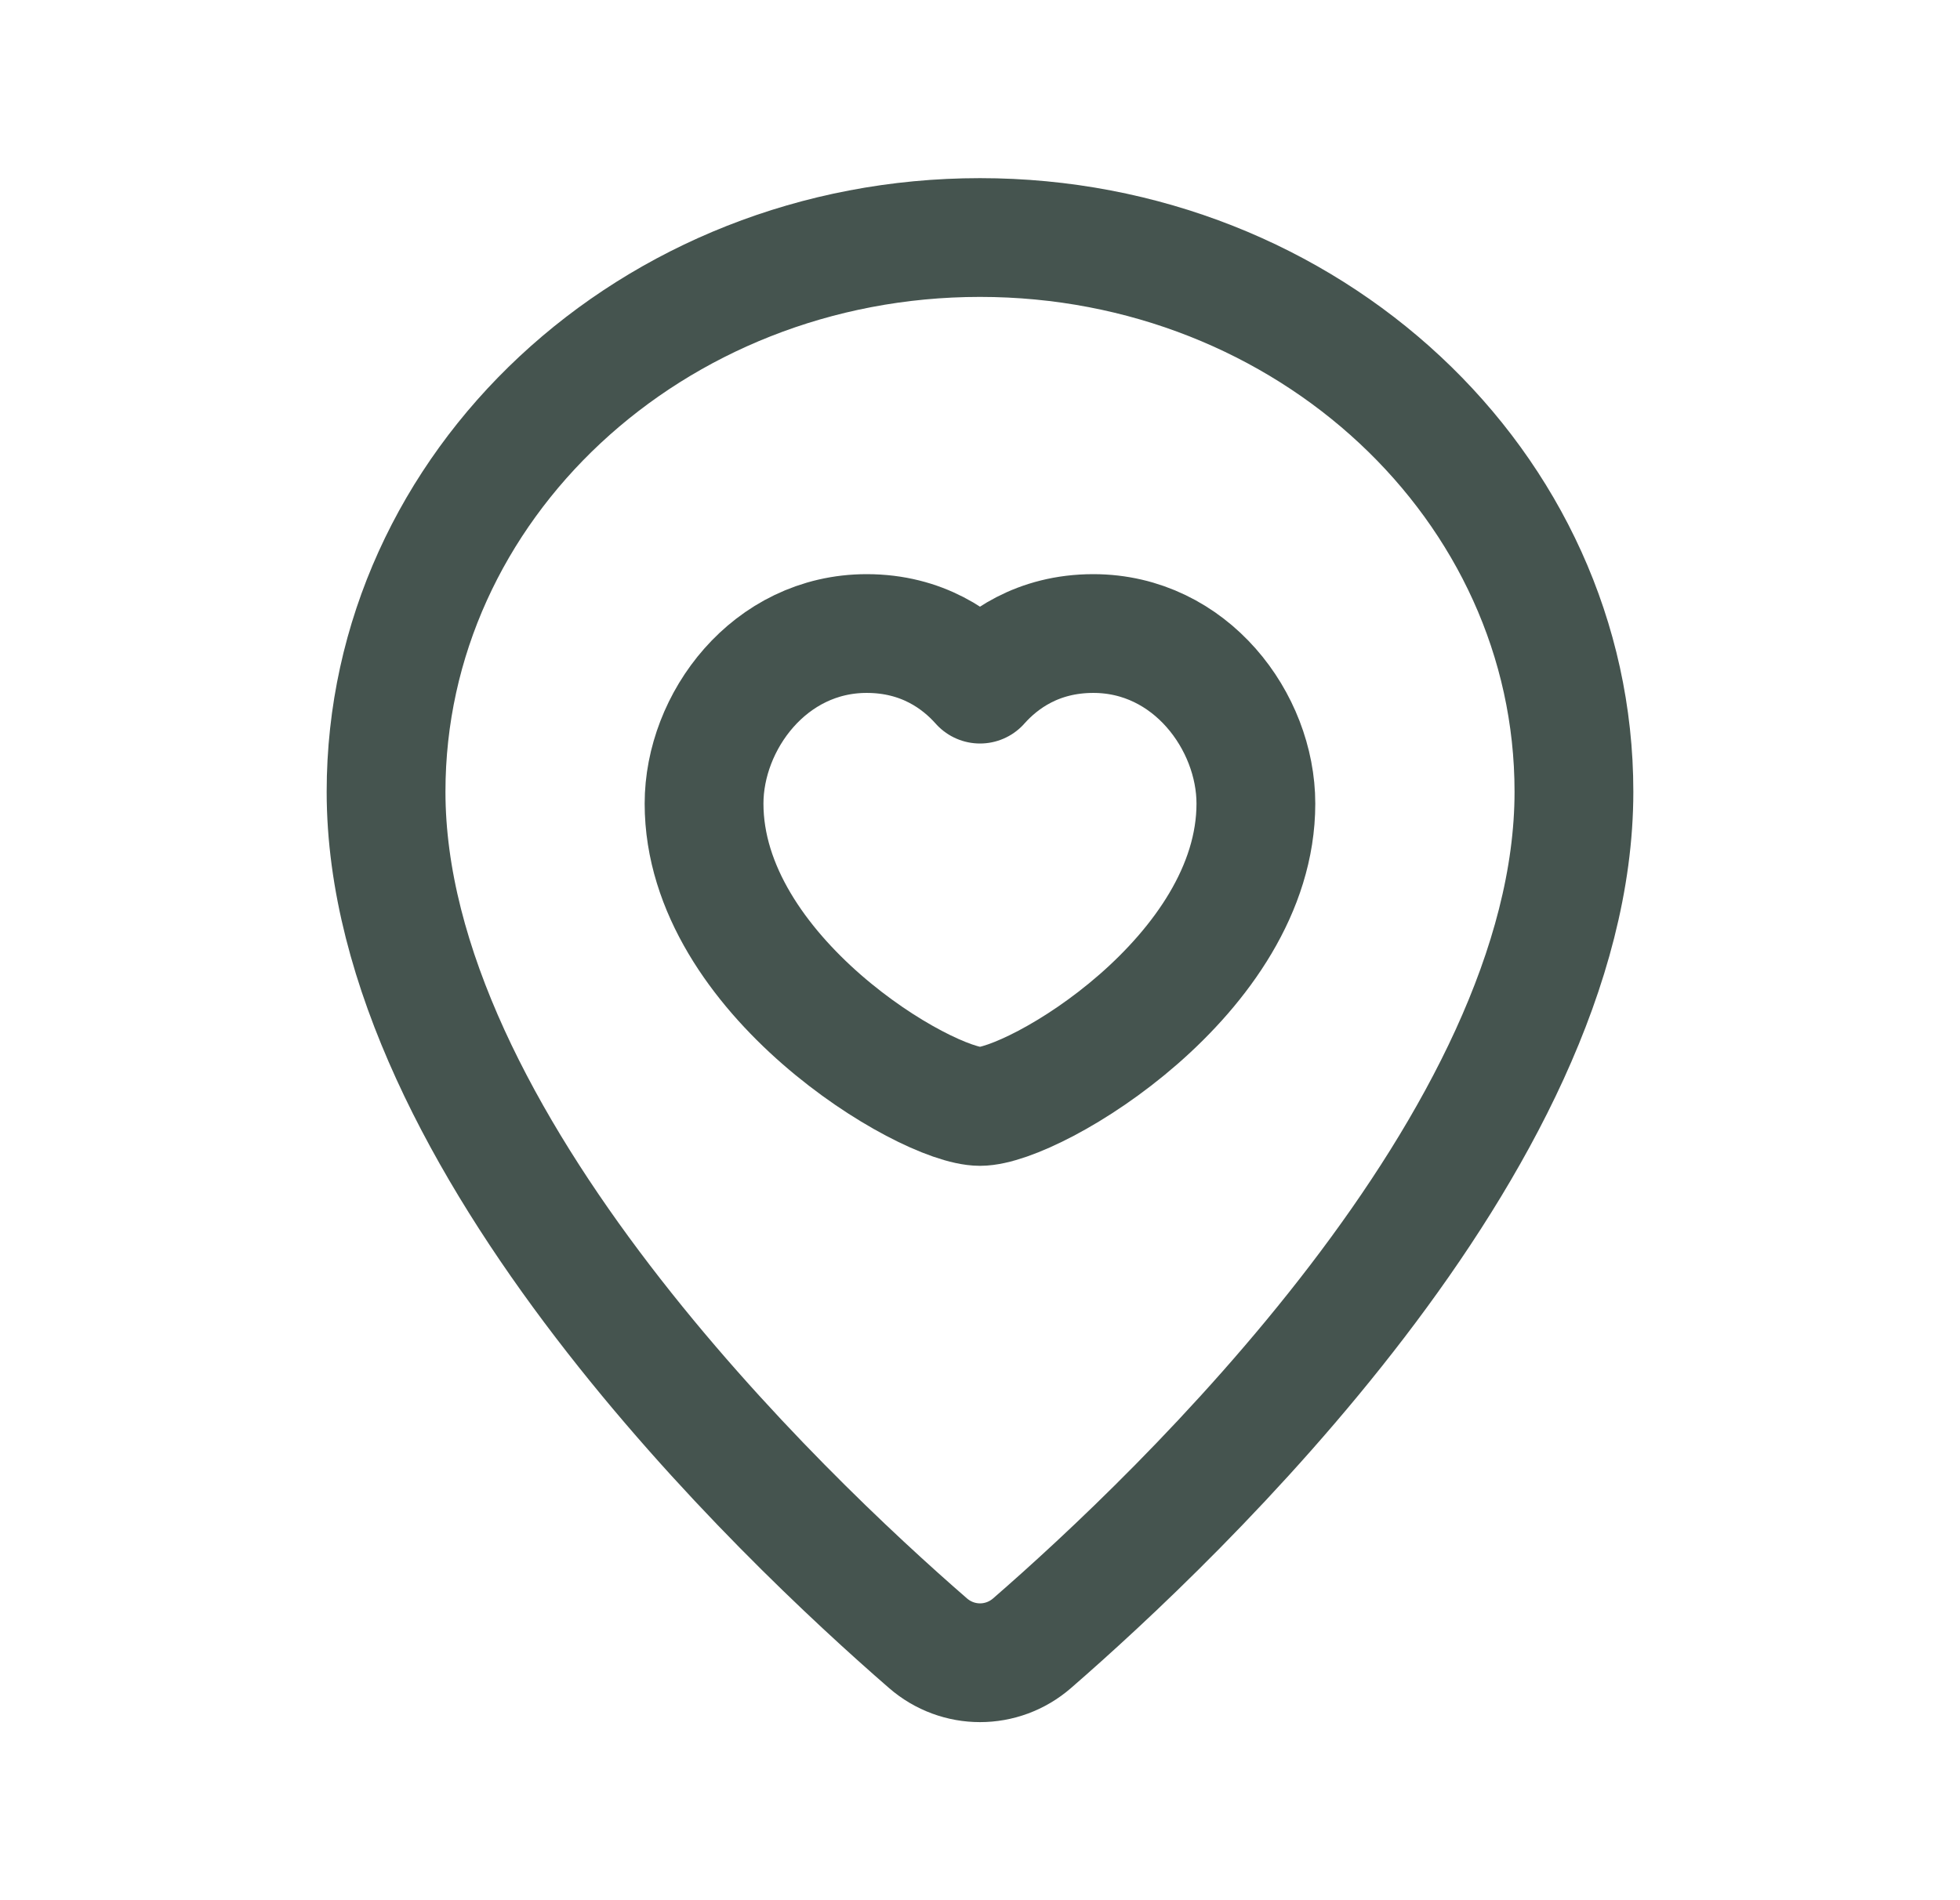
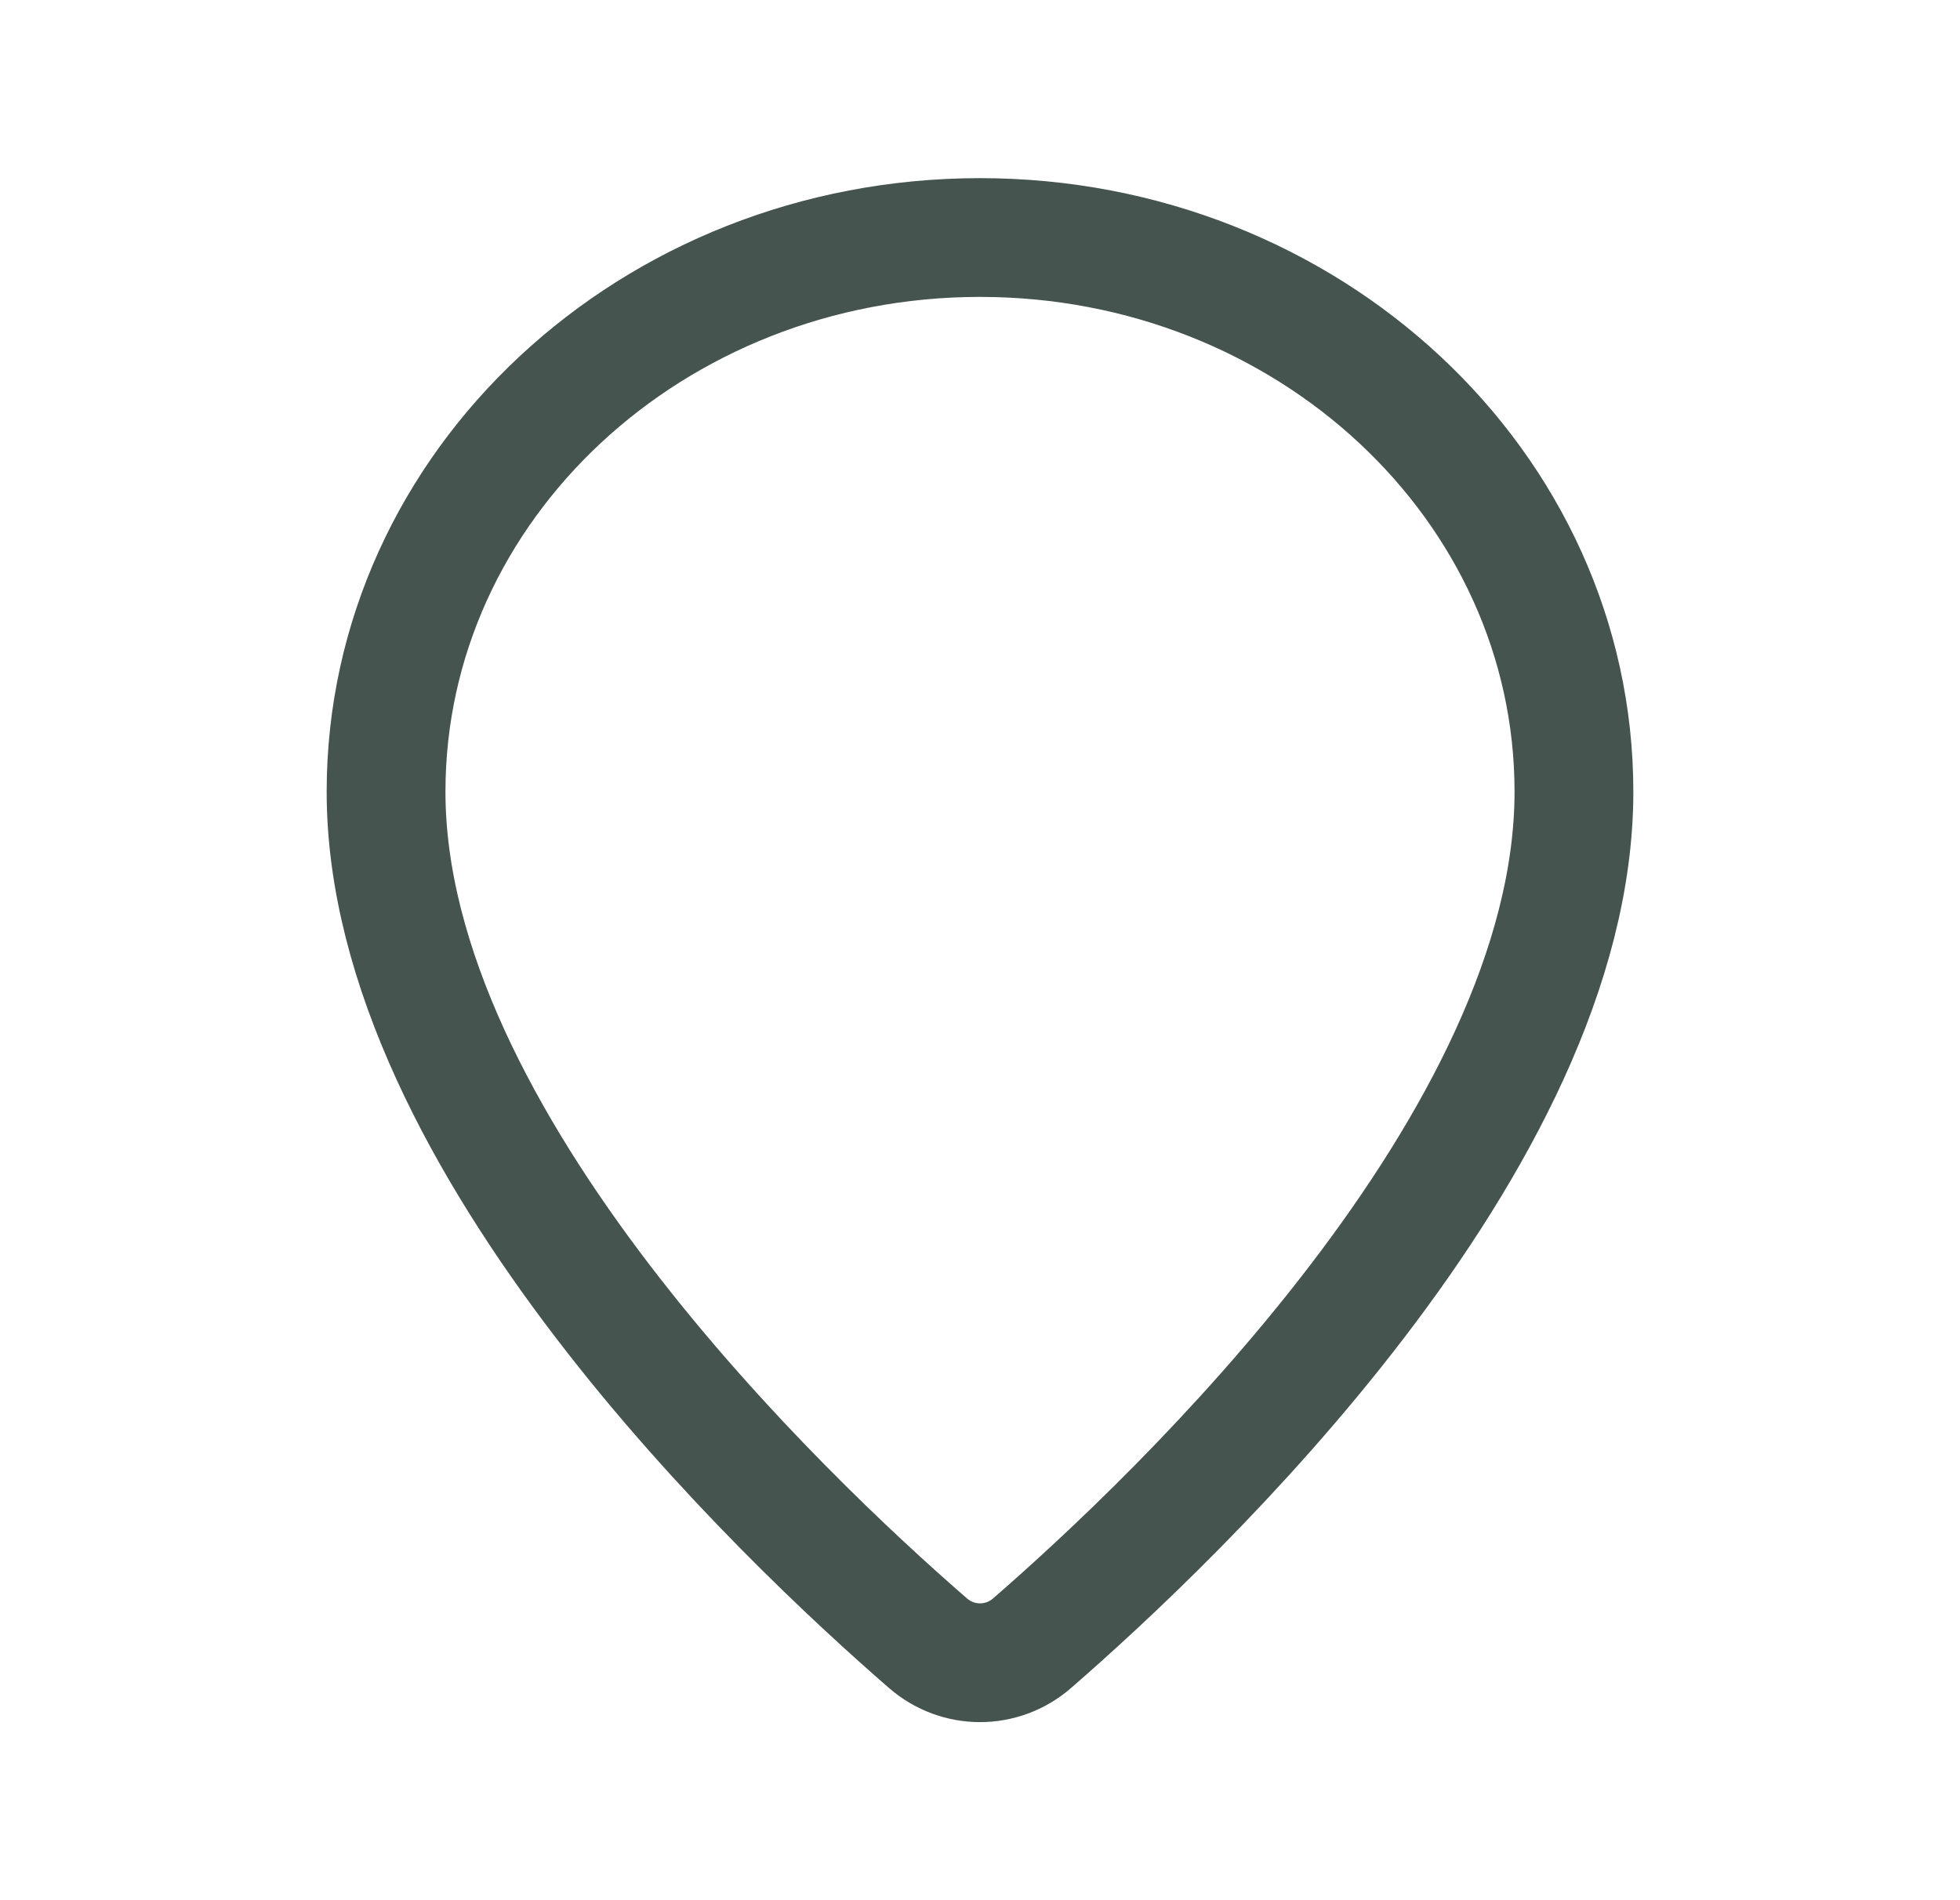
<svg xmlns="http://www.w3.org/2000/svg" width="33" height="32" viewBox="0 0 33 32" fill="none">
  <path fill-rule="evenodd" clip-rule="evenodd" d="M6.5 13.333C6.5 19.215 13.185 25.555 15.624 27.672C16.129 28.111 16.872 28.111 17.377 27.672C19.814 25.555 26.5 19.215 26.5 13.333C26.5 8.179 22.022 4 16.5 4C10.977 4 6.5 8.179 6.5 13.333Z" stroke="#45544F" stroke-width="2" stroke-linecap="round" stroke-linejoin="round" />
-   <path fill-rule="evenodd" clip-rule="evenodd" d="M16.5 11.521C16.856 11.12 17.47 10.669 18.408 10.669C20.046 10.669 21.145 12.152 21.145 13.533C21.145 16.421 17.418 18.633 16.5 18.633C15.581 18.633 11.854 16.421 11.854 13.533C11.854 12.152 12.954 10.669 14.592 10.669C15.529 10.669 16.144 11.12 16.5 11.521Z" stroke="#45544F" stroke-width="2" stroke-linecap="round" stroke-linejoin="round" />
</svg>